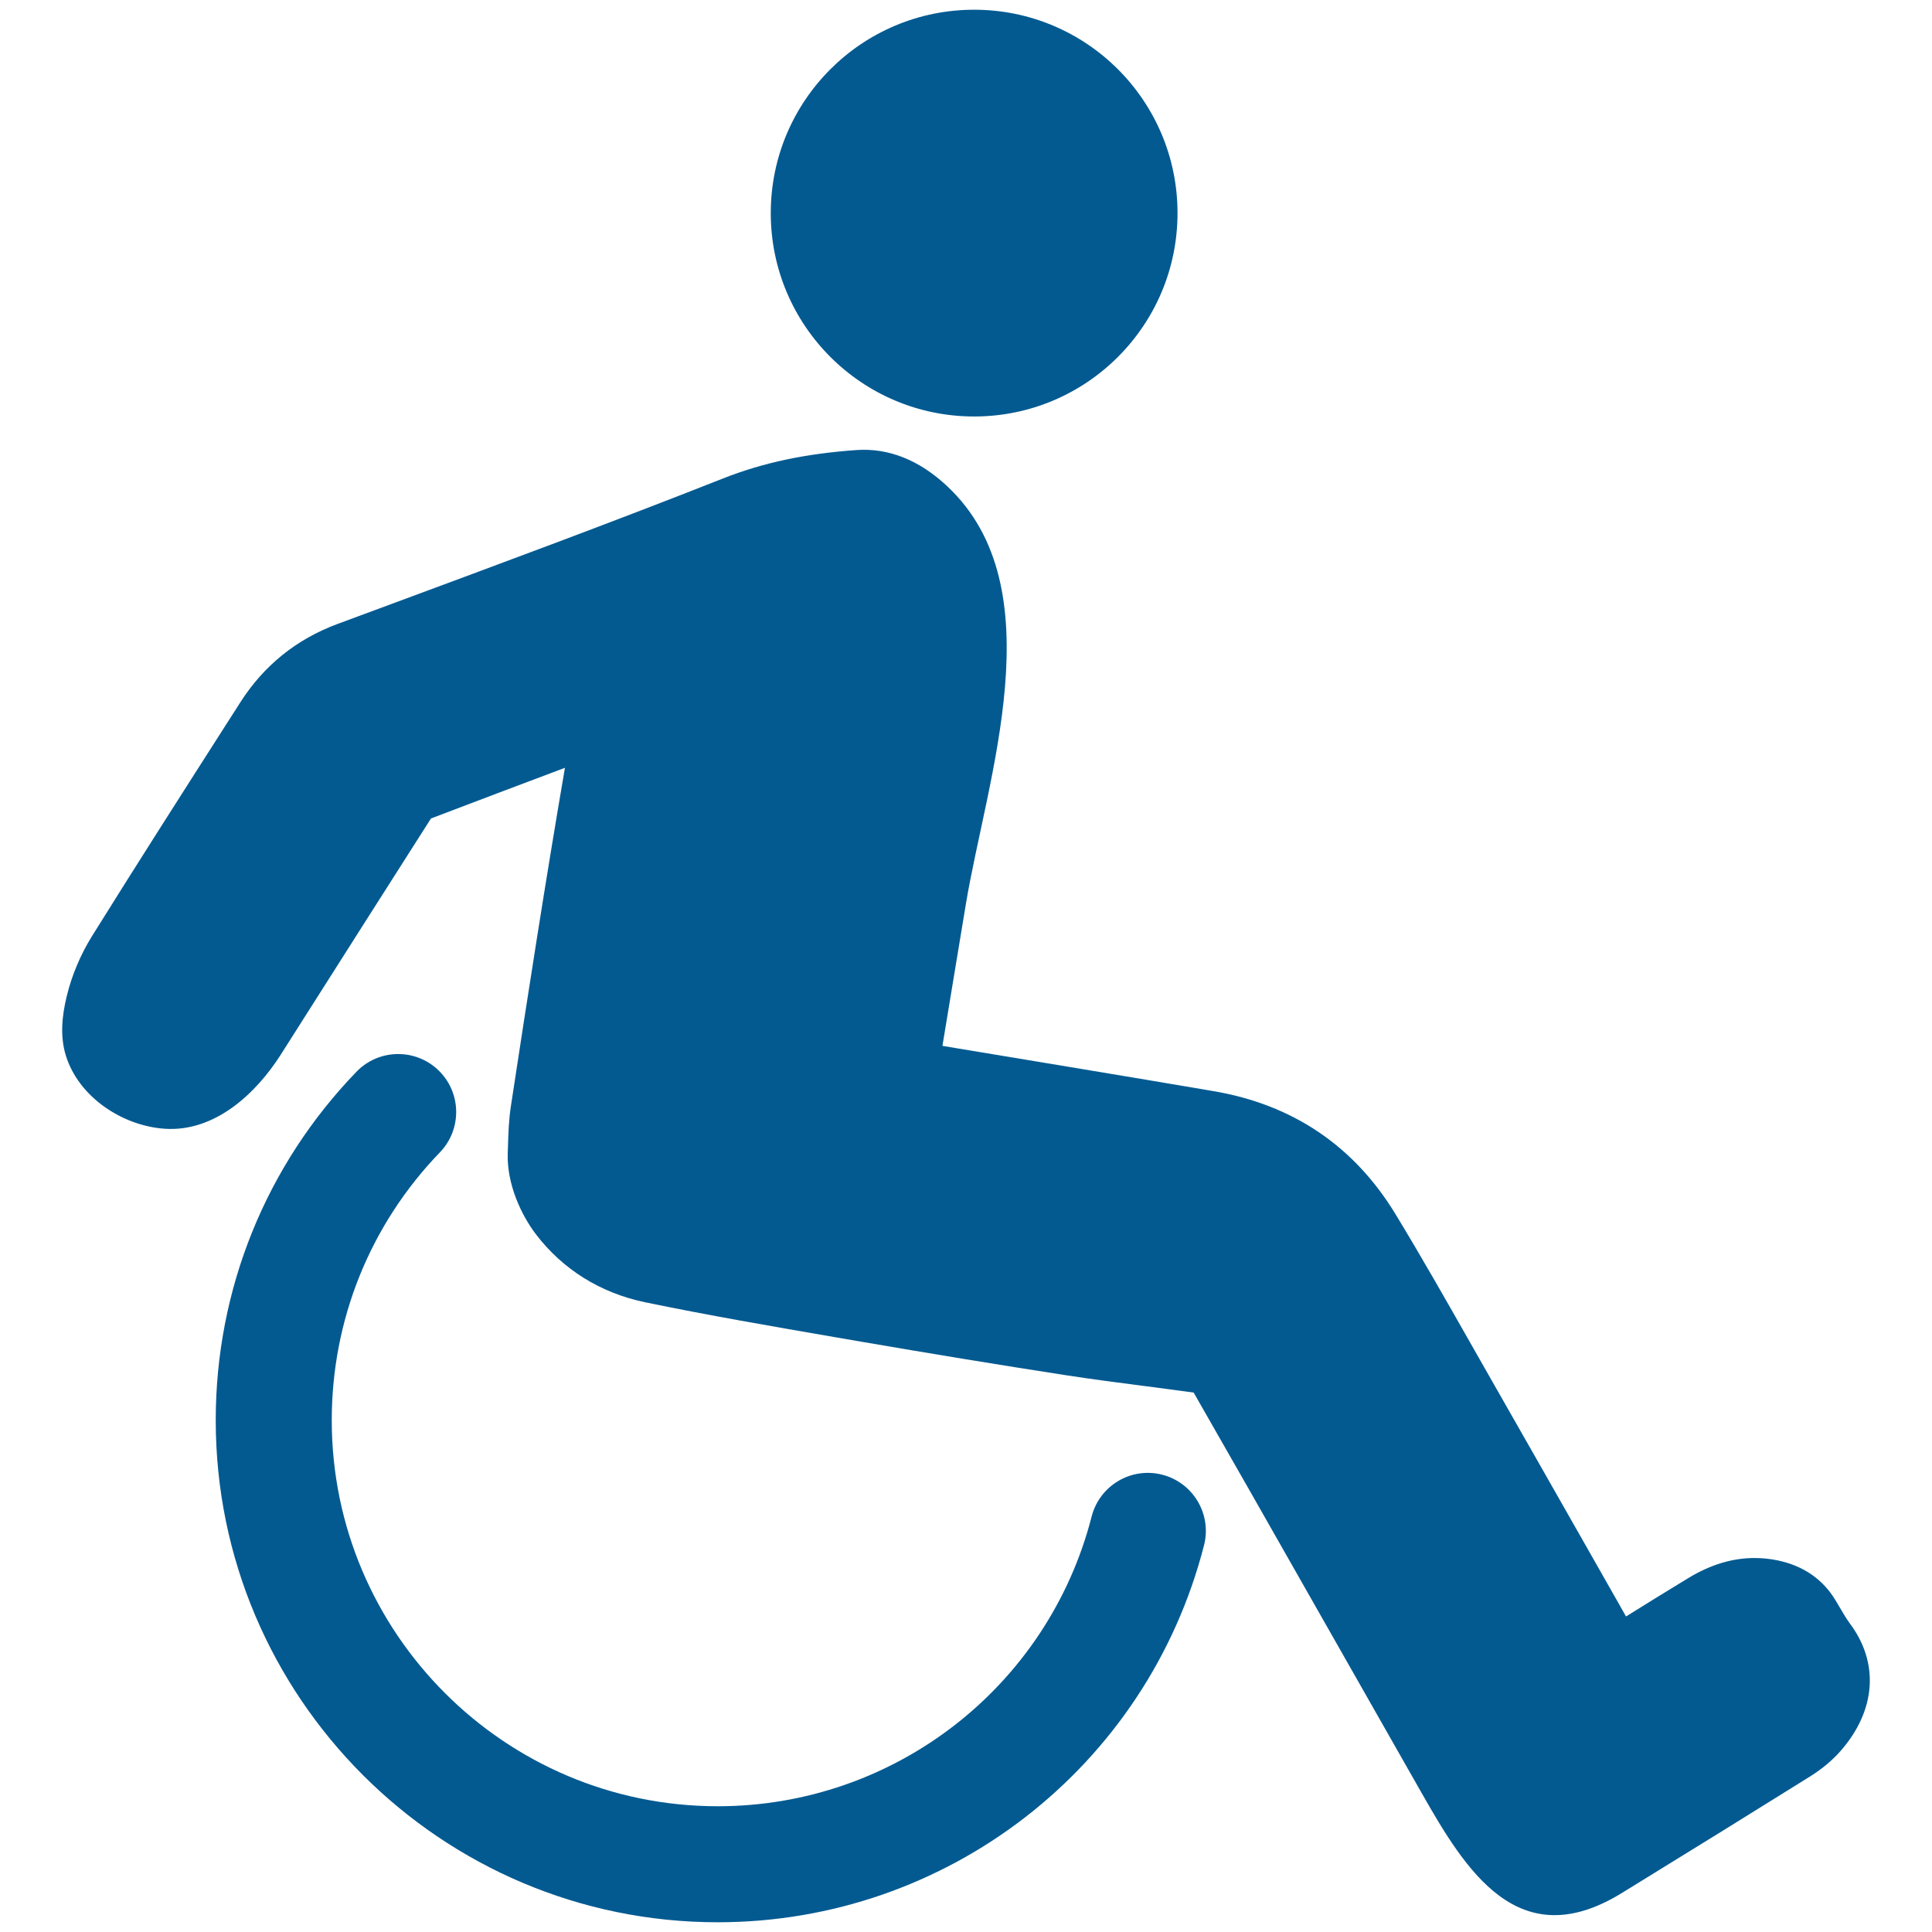
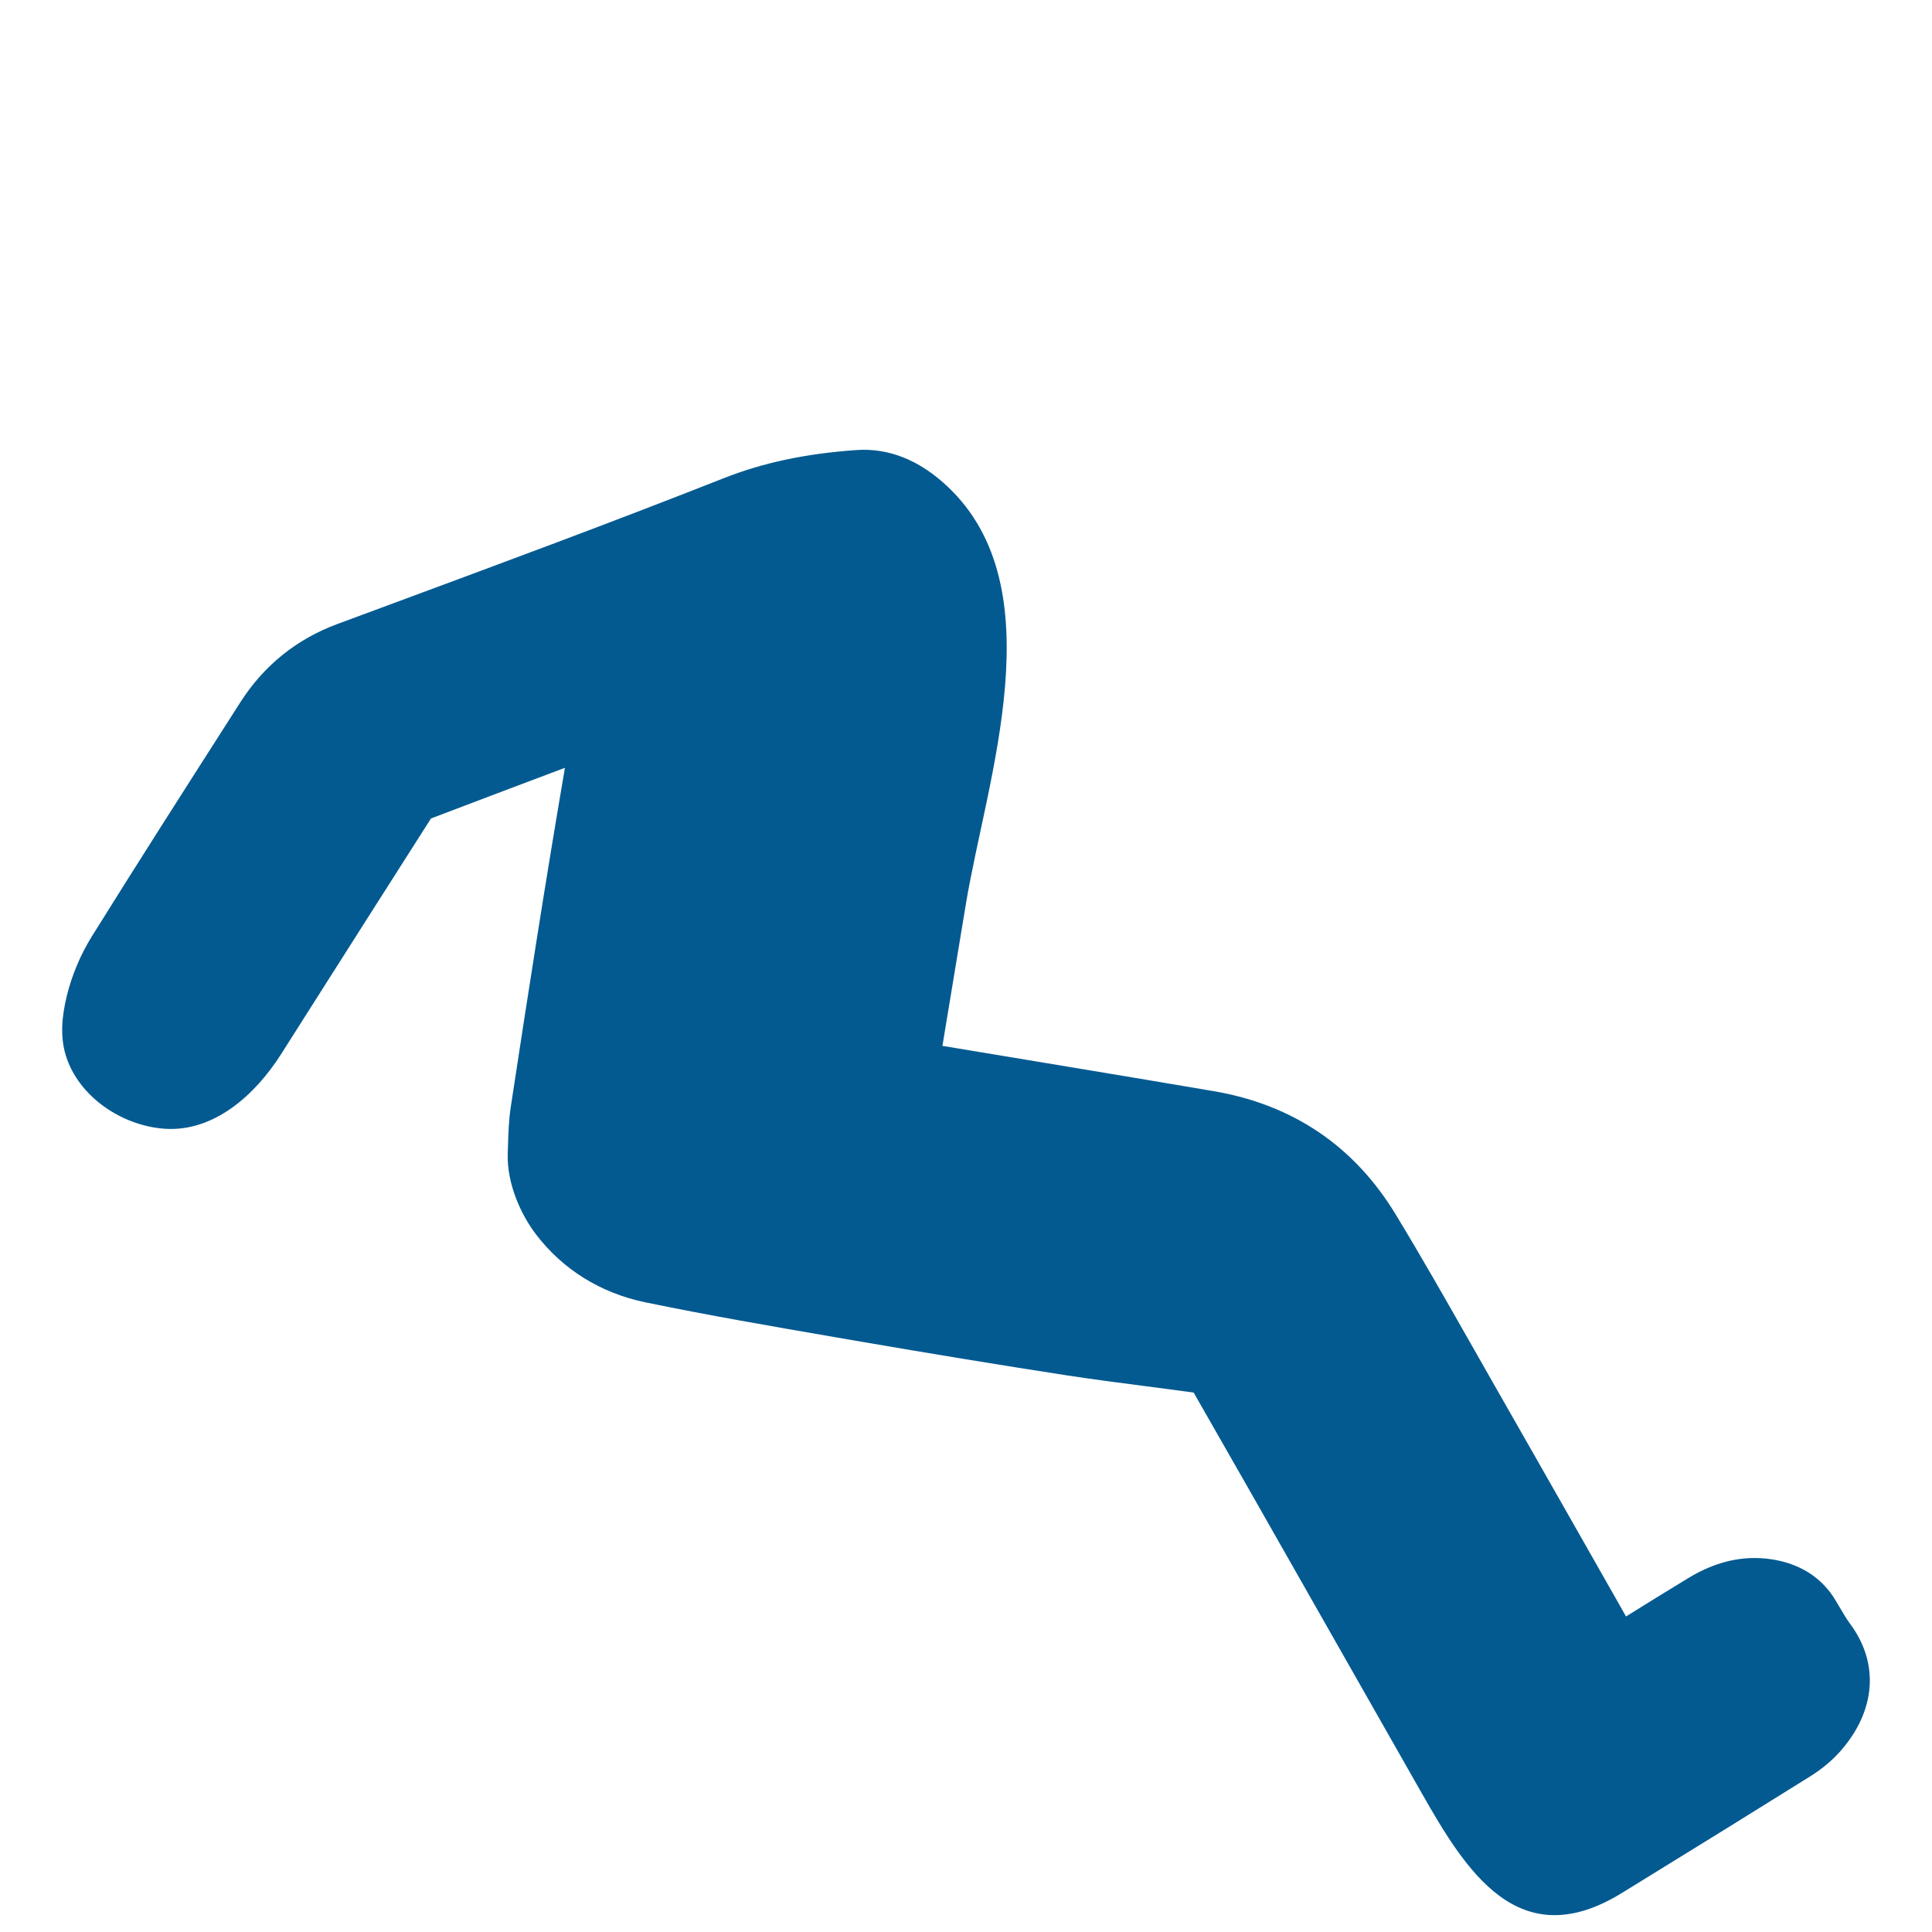
<svg xmlns="http://www.w3.org/2000/svg" width="56" height="56" viewBox="0 0 56 56" fill="none">
  <path d="M53.626 47.067C53.523 46.928 53.424 46.76 53.32 46.582C53.282 46.518 53.244 46.453 53.205 46.388C52.839 45.777 52.275 45.388 51.533 45.23C51.31 45.183 51.083 45.16 50.859 45.16C50.212 45.16 49.581 45.35 48.934 45.743C48.331 46.108 47.748 46.47 47.131 46.854C47.038 46.689 46.946 46.526 46.853 46.363C46.528 45.793 46.204 45.223 45.881 44.653C45.023 43.145 44.136 41.584 43.26 40.052C43.04 39.669 42.822 39.285 42.605 38.901C41.913 37.683 41.197 36.423 40.454 35.2C39.252 33.22 37.476 32.018 35.174 31.627C32.556 31.181 29.936 30.751 27.317 30.315C27.446 29.536 27.576 28.757 27.703 27.977C27.8 27.385 27.899 26.793 27.997 26.201C28.596 22.589 30.602 17.042 27.457 14.095C26.645 13.332 25.754 12.979 24.821 13.045C23.341 13.15 22.112 13.412 20.956 13.869C17.767 15.129 14.492 16.341 11.324 17.515C10.81 17.706 10.294 17.896 9.78 18.087C8.595 18.526 7.649 19.289 6.968 20.354L6.648 20.854C5.336 22.906 3.978 25.029 2.667 27.134C2.333 27.671 2.079 28.274 1.934 28.877C1.797 29.443 1.734 30.034 1.91 30.601C2.284 31.801 3.546 32.631 4.768 32.717C6.22 32.819 7.416 31.707 8.145 30.559L8.882 29.398C10.064 27.537 11.286 25.614 12.492 23.724C13.782 23.232 15.091 22.738 16.375 22.255C15.816 25.518 15.306 28.792 14.808 32.066C14.746 32.468 14.735 32.853 14.724 33.225C14.722 33.291 14.719 33.358 14.717 33.425C14.686 34.325 15.115 35.224 15.527 35.767C16.306 36.793 17.404 37.478 18.699 37.747C20.53 38.126 22.398 38.447 24.204 38.759L24.814 38.864C27.003 39.241 28.996 39.568 30.906 39.863C31.668 39.98 32.441 40.081 33.188 40.177C33.652 40.238 34.129 40.299 34.599 40.365C35.684 42.258 36.78 44.184 37.839 46.049C37.839 46.049 41.203 51.964 41.204 51.966C42.485 54.218 44.011 56.714 47.008 54.871C49.205 53.519 50.886 52.479 52.46 51.495C52.808 51.278 53.106 51.029 53.347 50.756C54.373 49.589 54.477 48.21 53.626 47.067Z" fill="#035A91" />
-   <path d="M20.803 55.718C12.78 55.718 6.253 49.191 6.253 41.168C6.253 37.379 7.701 33.792 10.331 31.066C10.976 30.398 12.04 30.378 12.709 31.023C13.377 31.668 13.396 32.732 12.751 33.401C10.729 35.496 9.616 38.254 9.616 41.167C9.616 47.336 14.635 52.355 20.804 52.355C25.917 52.355 30.373 48.901 31.642 43.956C31.873 43.057 32.789 42.514 33.688 42.745C34.588 42.977 35.13 43.893 34.899 44.792C33.248 51.225 27.451 55.718 20.803 55.718Z" fill="#035A91" />
-   <path d="M28.236 12.072C31.492 12.072 34.131 9.432 34.131 6.177C34.131 2.921 31.492 0.282 28.236 0.282C24.981 0.282 22.341 2.921 22.341 6.177C22.341 9.432 24.981 12.072 28.236 12.072Z" fill="#035A91" />
</svg>